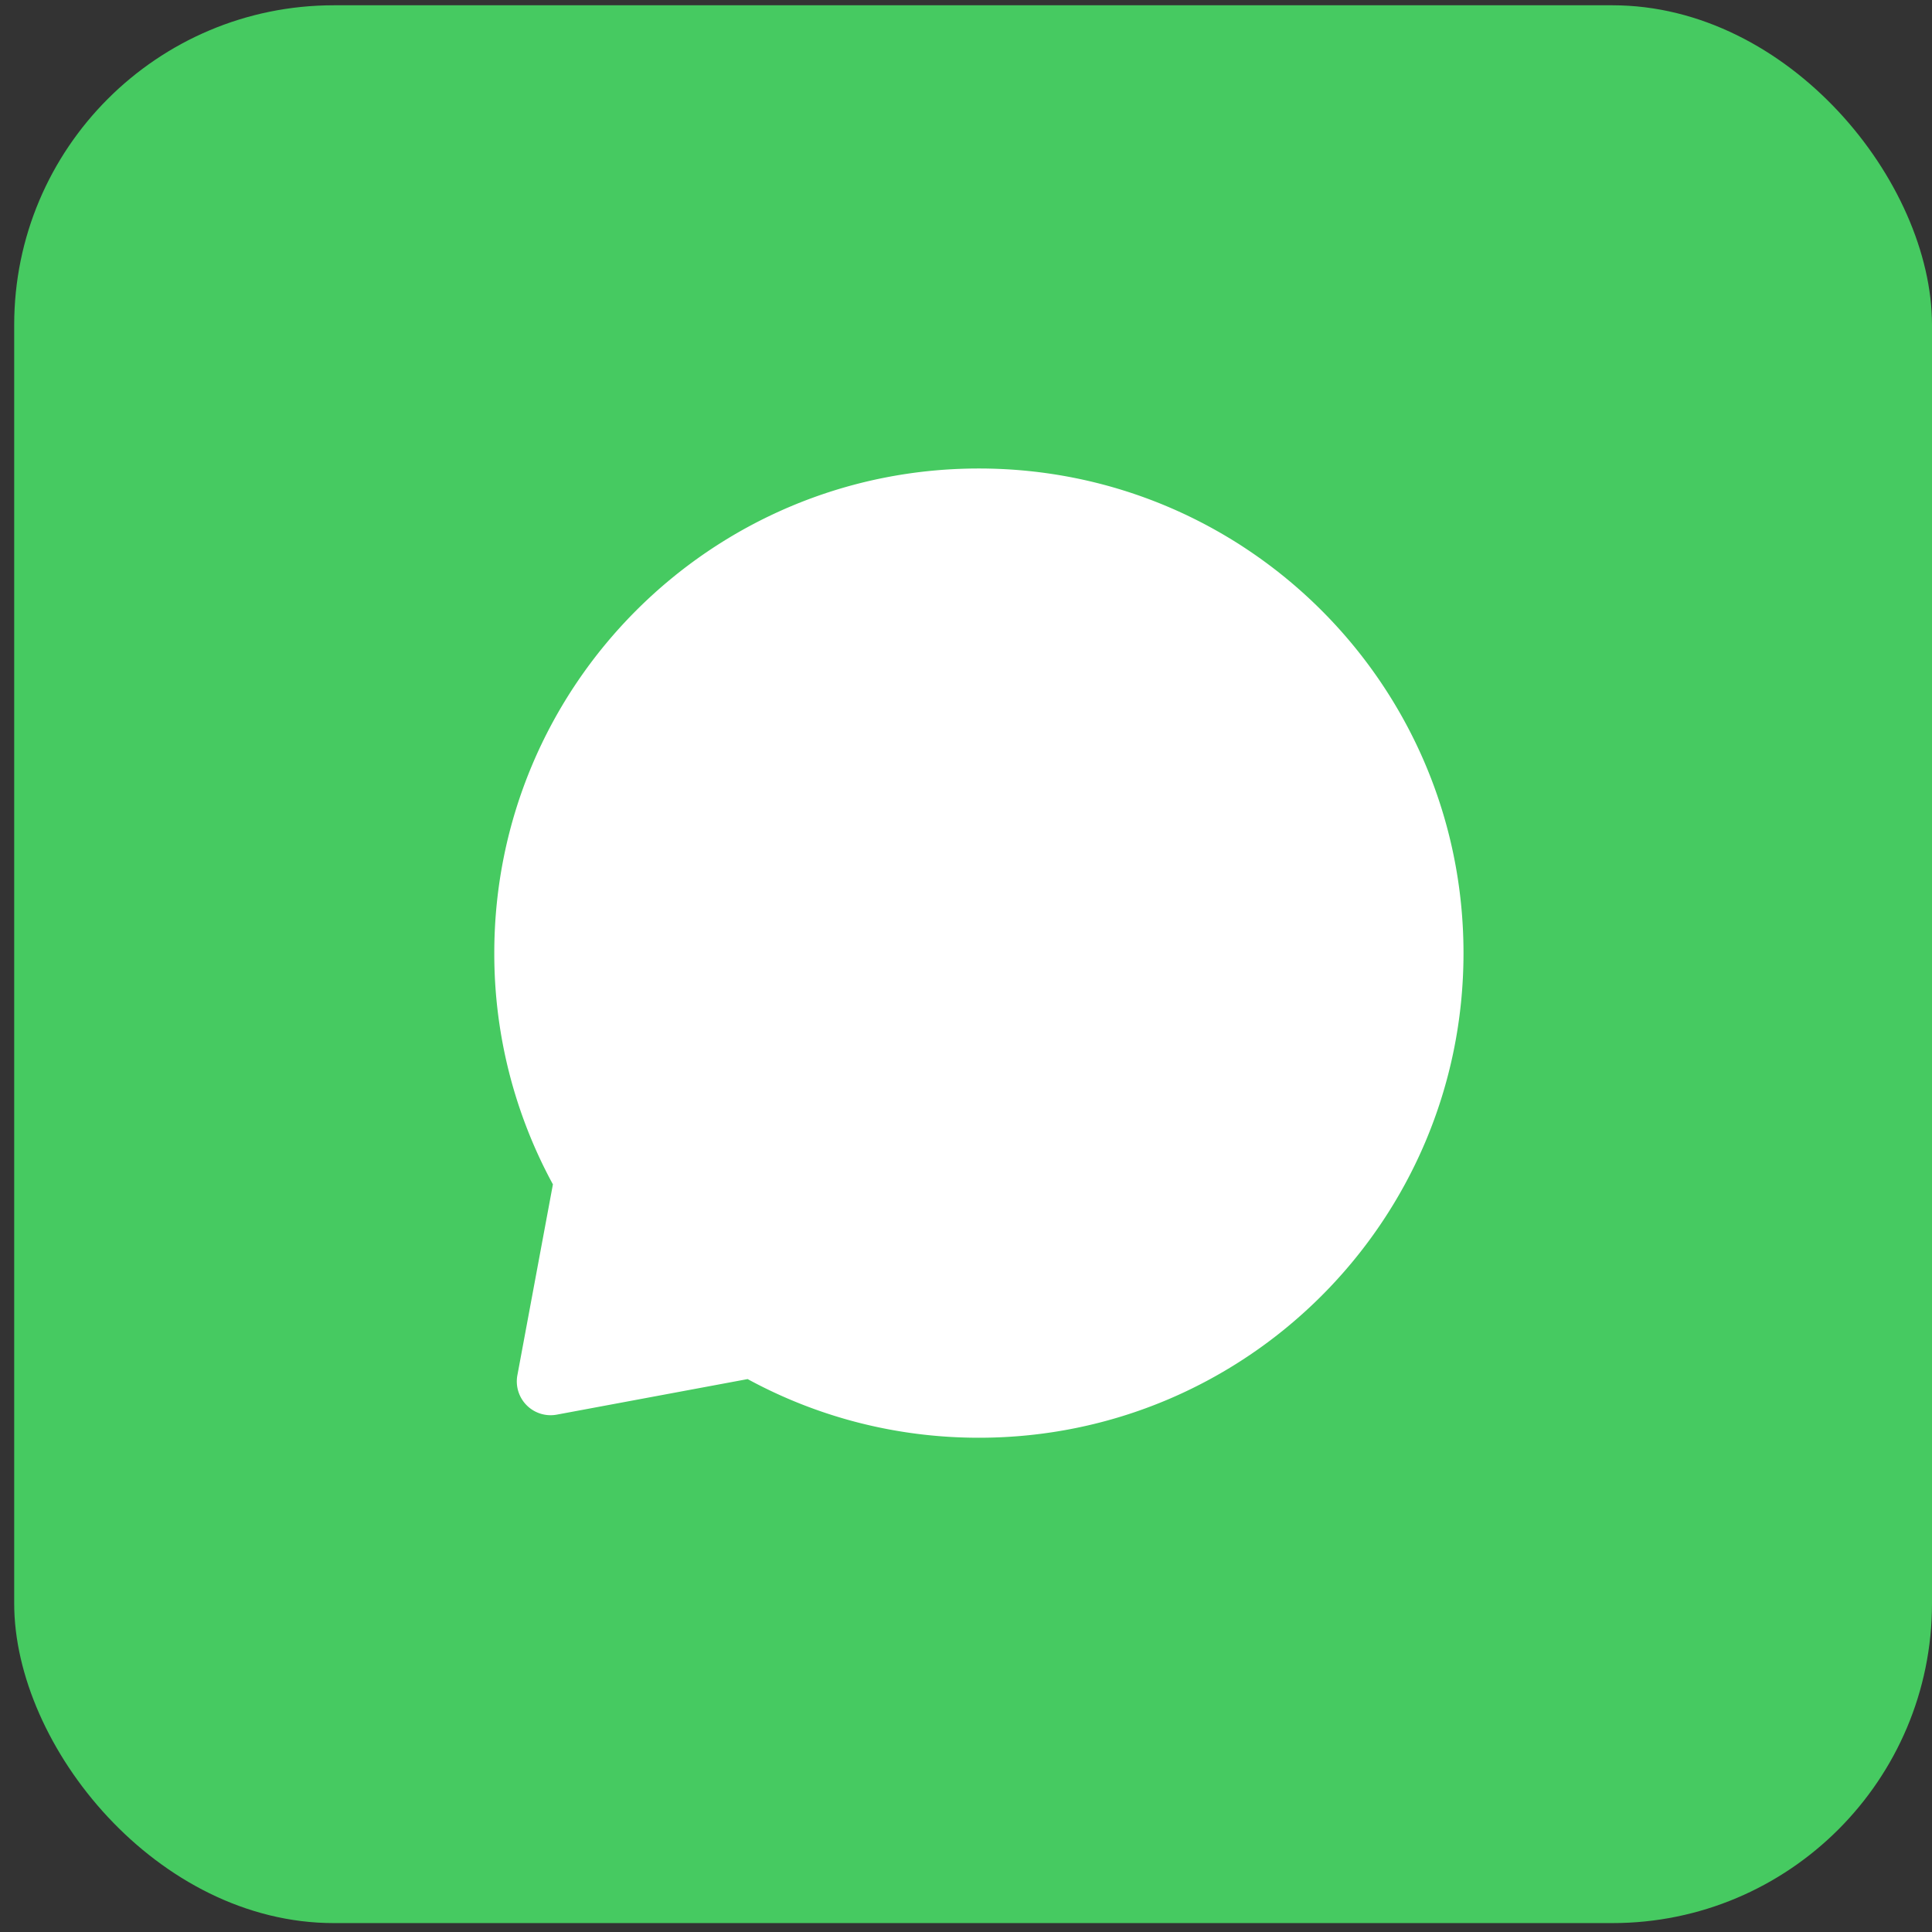
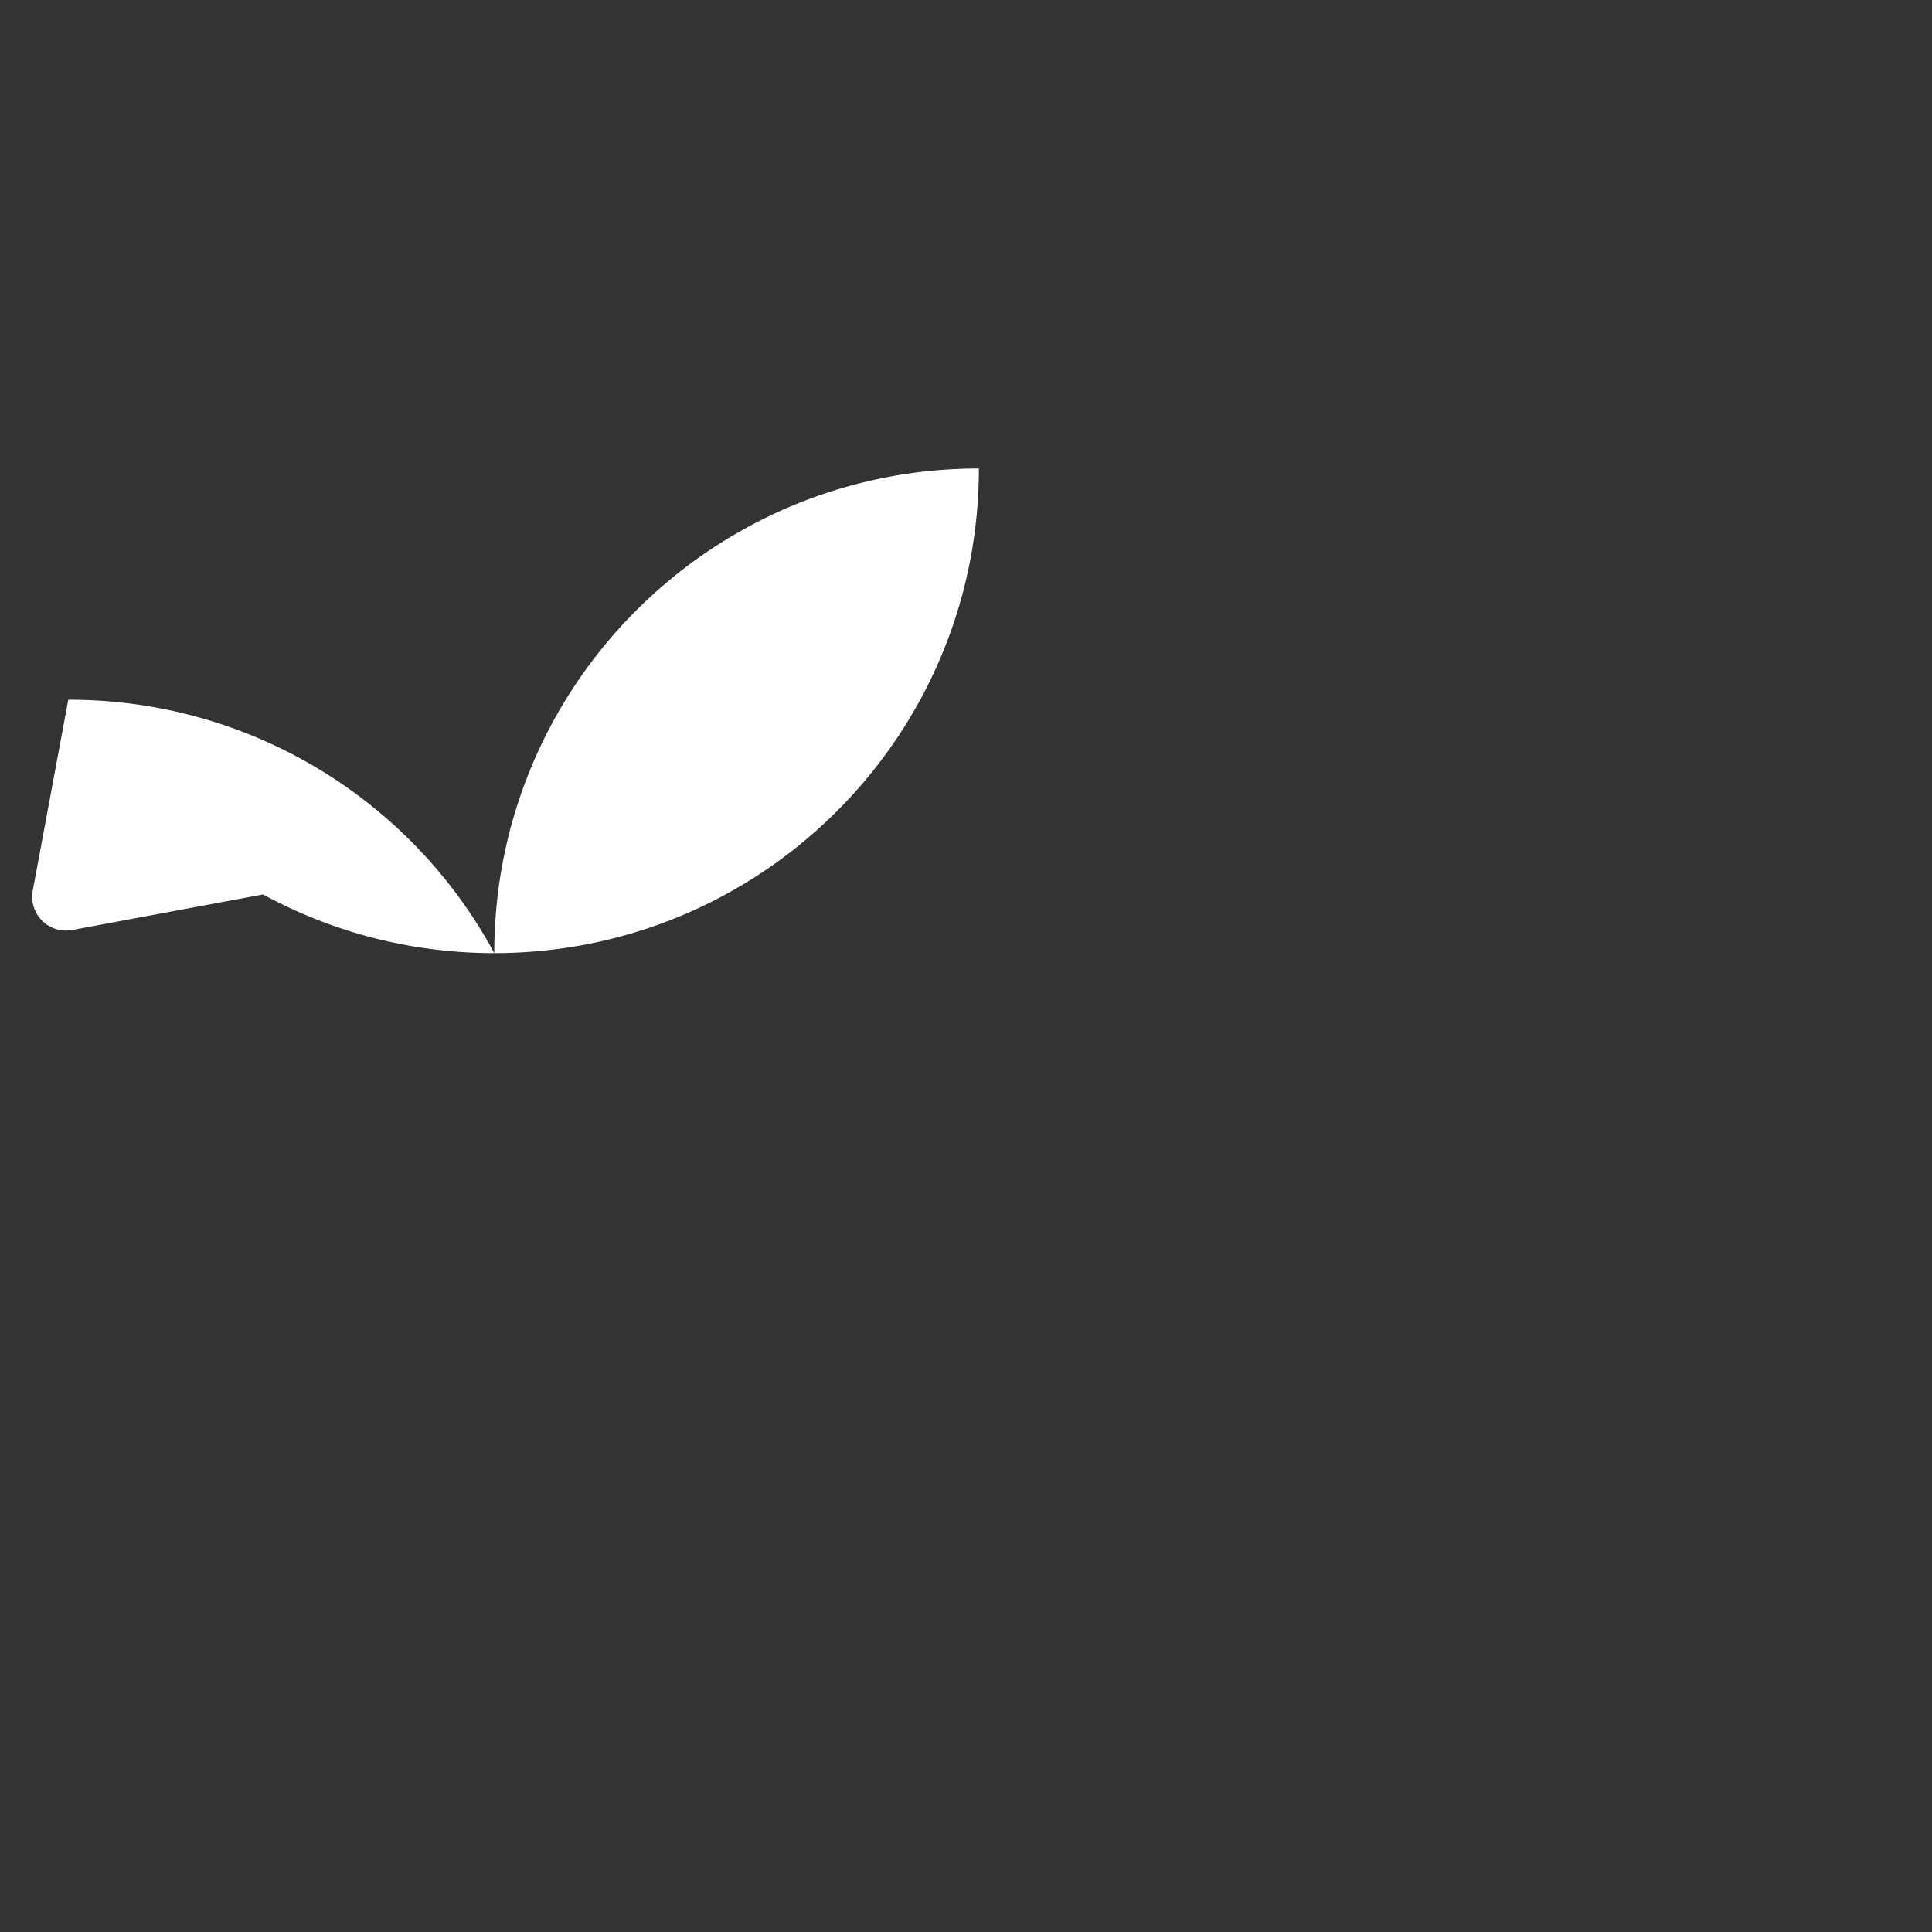
<svg xmlns="http://www.w3.org/2000/svg" width="75" height="75" fill="none">
  <rect width="100%" height="100%" fill="#333333" stroke="none" />
-   <rect x=".551" y=".205" width="74.449" height="74.449" rx="12.408" fill="#46CA61" />
-   <path fill-rule="evenodd" clip-rule="evenodd" d="M19.188 37c0-10.39 8.422-18.813 18.812-18.813S56.813 26.61 56.813 37c0 10.39-8.423 18.813-18.813 18.813-3.248 0-6.308-.825-8.977-2.277l-7.408 1.38a1.312 1.312 0 0 1-1.53-1.531l1.379-7.408A18.735 18.735 0 0 1 19.188 37Z" fill="#fff" />
+   <path fill-rule="evenodd" clip-rule="evenodd" d="M19.188 37c0-10.39 8.422-18.813 18.812-18.813c0 10.39-8.423 18.813-18.813 18.813-3.248 0-6.308-.825-8.977-2.277l-7.408 1.38a1.312 1.312 0 0 1-1.53-1.531l1.379-7.408A18.735 18.735 0 0 1 19.188 37Z" fill="#fff" />
</svg>